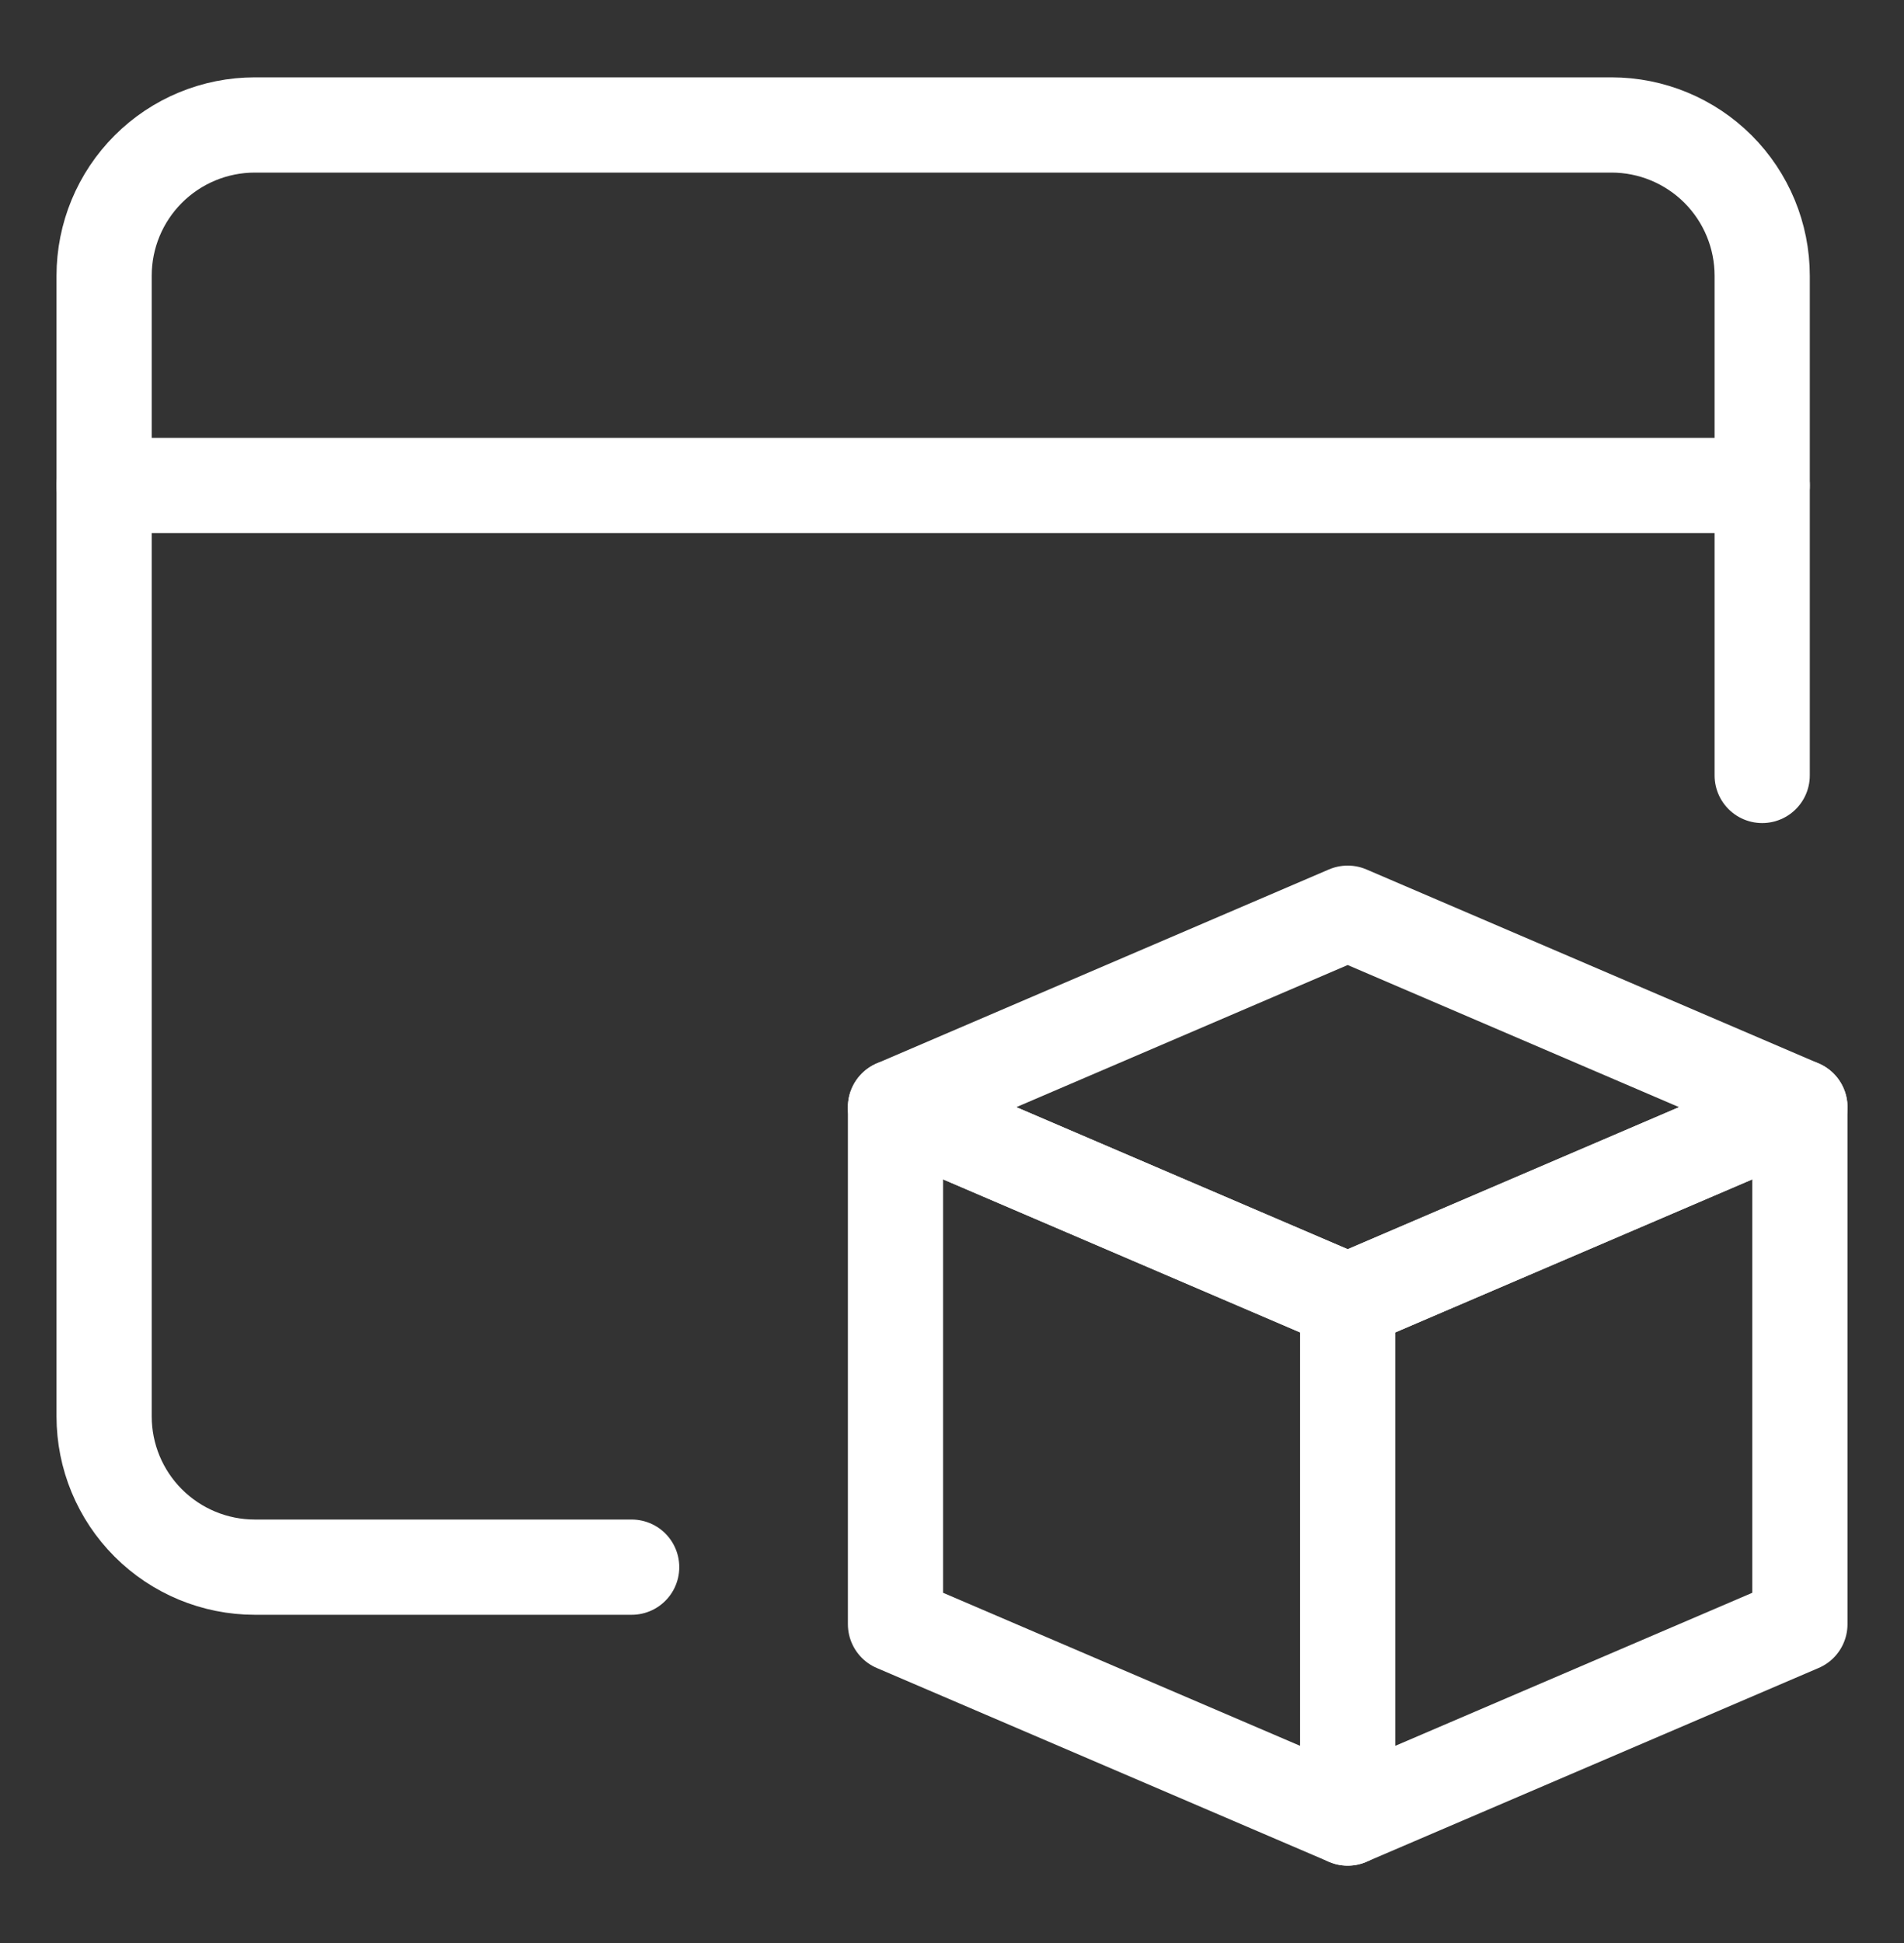
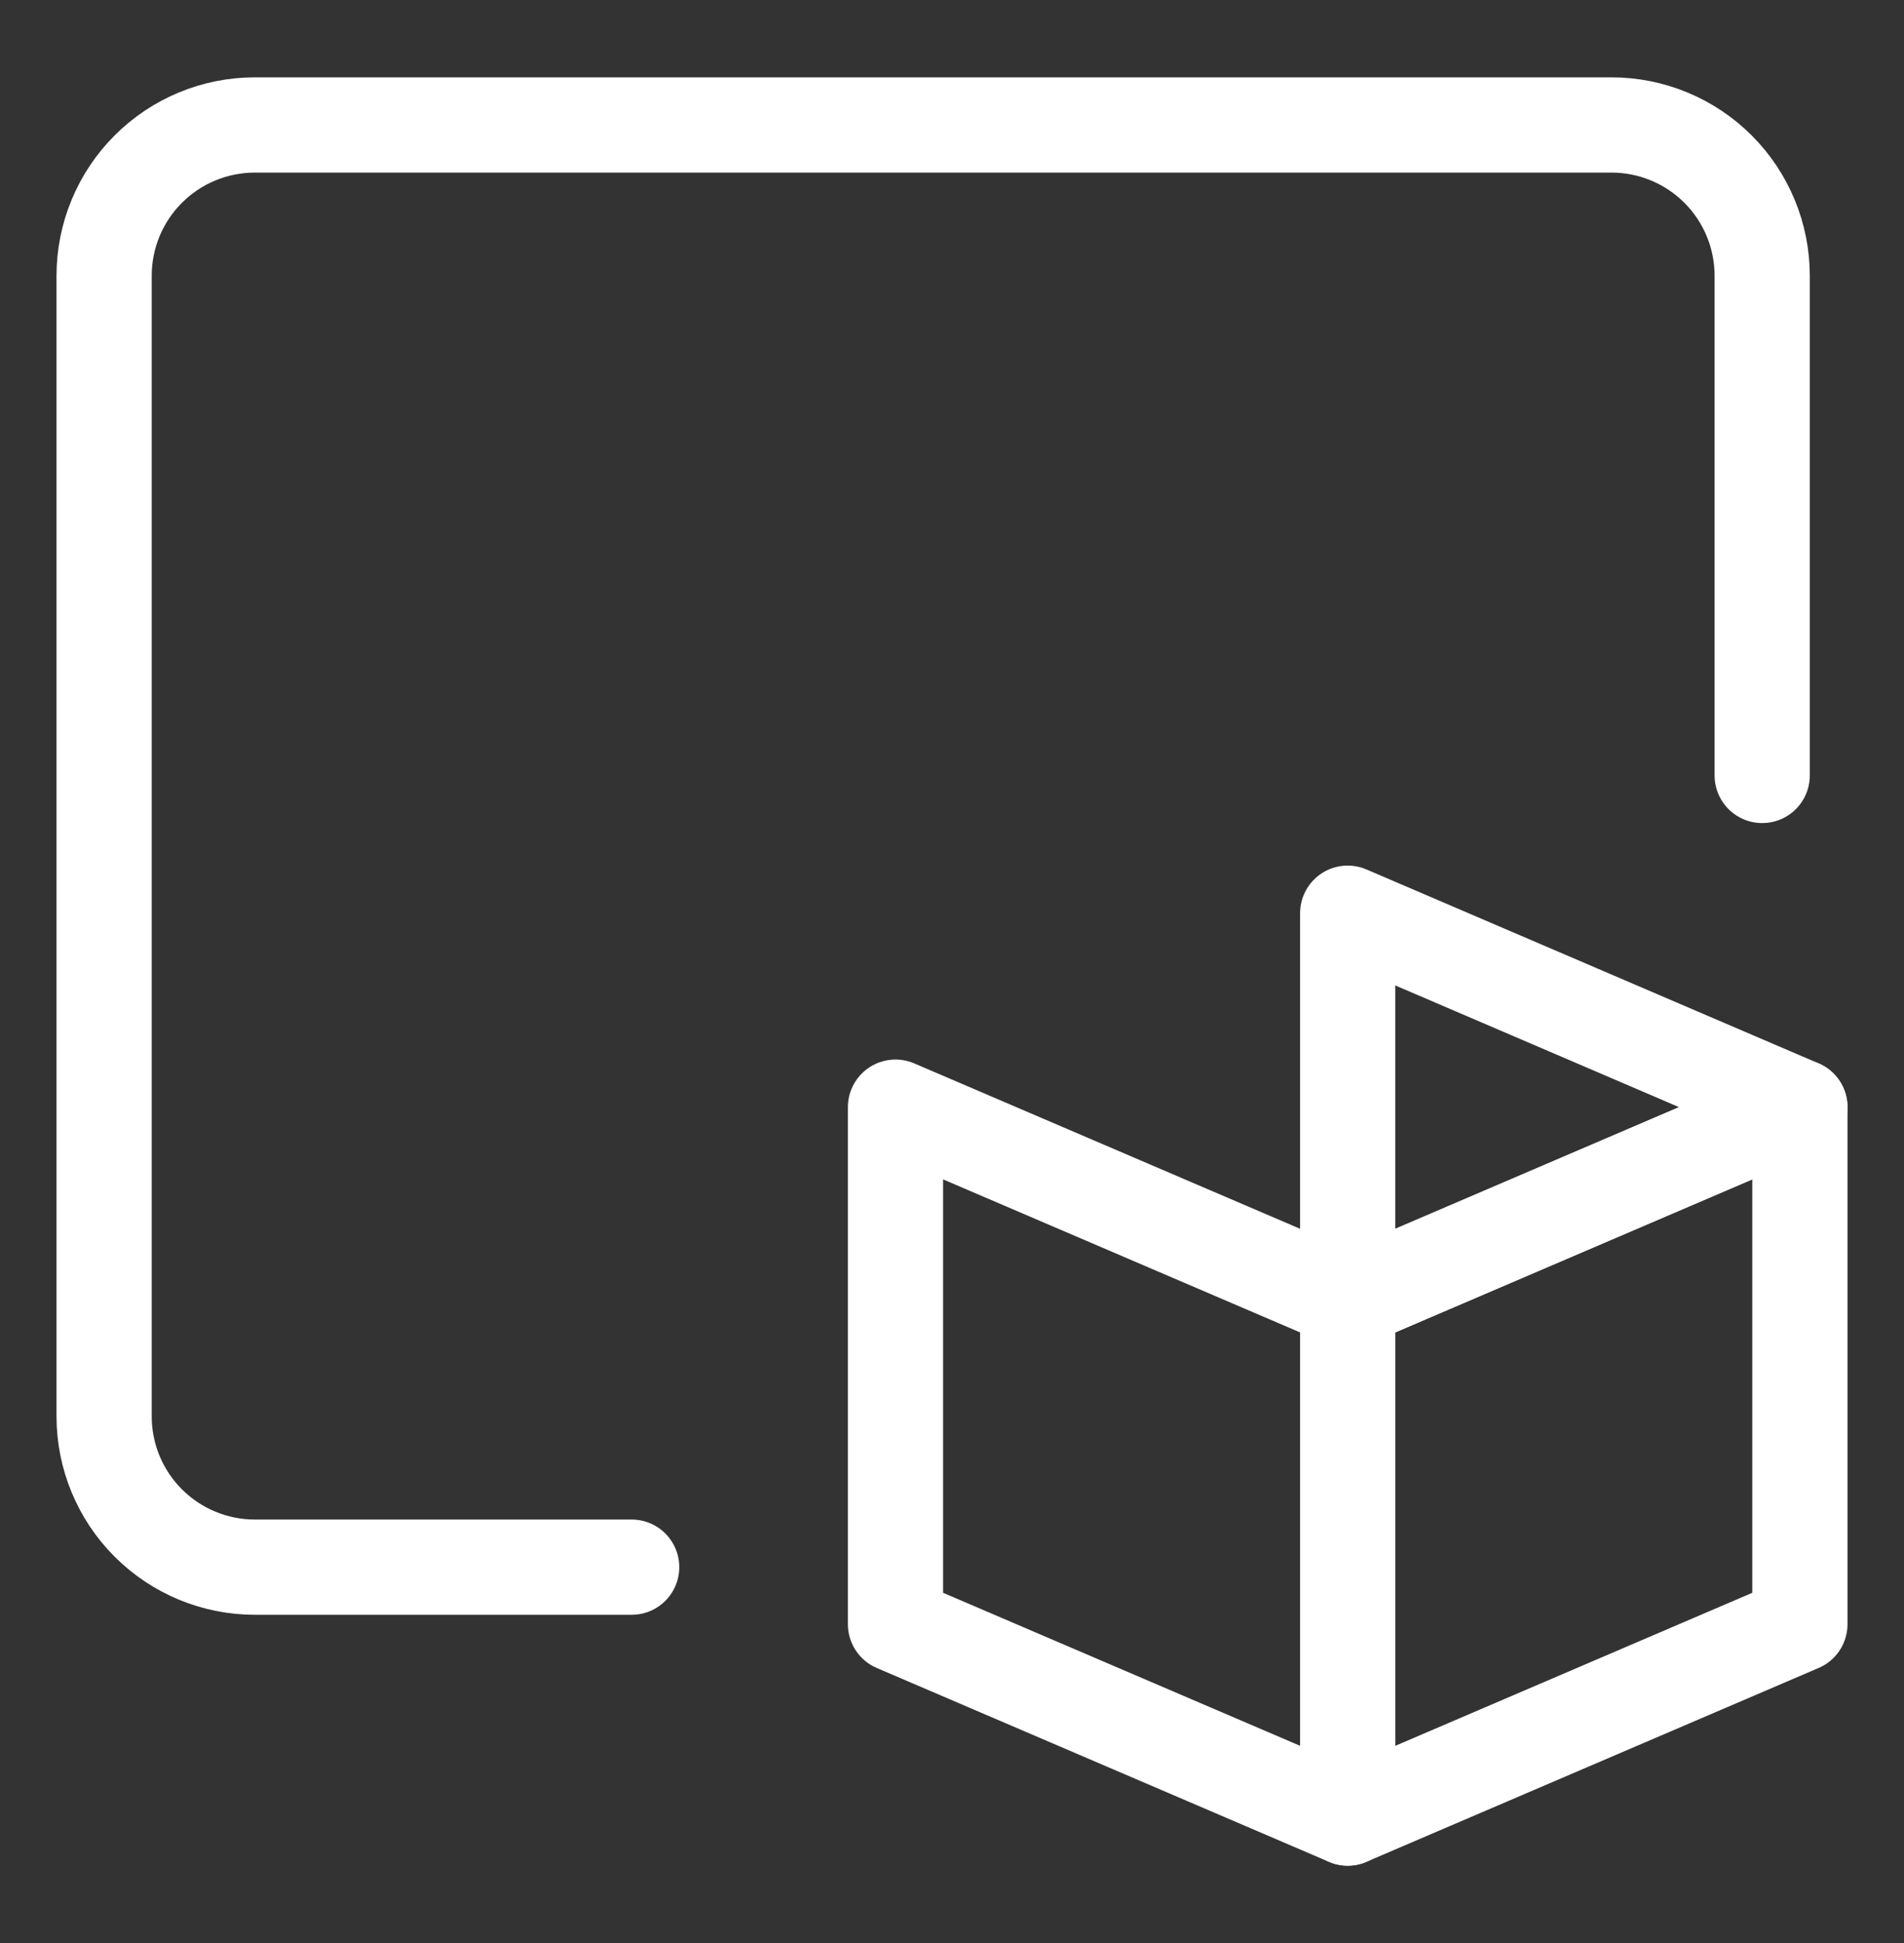
<svg xmlns="http://www.w3.org/2000/svg" width="50" height="51" viewBox="0 0 50 51" fill="none">
  <rect x="0" y="0" width="50" height="51" fill="#333333" stroke="none" />
  <path d="M16.588 41.135H6.693C5.643 41.135 4.636 40.718 3.894 39.976C3.151 39.234 2.734 38.227 2.734 37.177V7.238C2.734 6.188 3.151 5.181 3.894 4.439C4.636 3.697 5.643 3.28 6.693 3.28H42.318C43.367 3.28 44.374 3.697 45.117 4.439C45.859 5.181 46.276 6.188 46.276 7.238V20.354" stroke="white" stroke-width="2.5" stroke-linecap="round" stroke-linejoin="round" />
-   <path d="M2.734 12.744H46.276" stroke="white" stroke-width="2.5" stroke-linecap="round" stroke-linejoin="round" />
  <path d="M47.266 42.632L35.391 47.72V34.149L47.266 29.061V42.632Z" stroke="white" stroke-width="2.5" stroke-linecap="round" stroke-linejoin="round" />
  <path d="M23.516 42.632L35.391 47.72V34.149L23.516 29.061V42.632Z" stroke="white" stroke-width="2.5" stroke-linecap="round" stroke-linejoin="round" />
-   <path d="M35.391 23.97L47.266 29.061L35.391 34.149L23.516 29.061L35.391 23.97Z" stroke="white" stroke-width="2.5" stroke-linecap="round" stroke-linejoin="round" />
+   <path d="M35.391 23.97L47.266 29.061L35.391 34.149L35.391 23.97Z" stroke="white" stroke-width="2.5" stroke-linecap="round" stroke-linejoin="round" />
</svg>